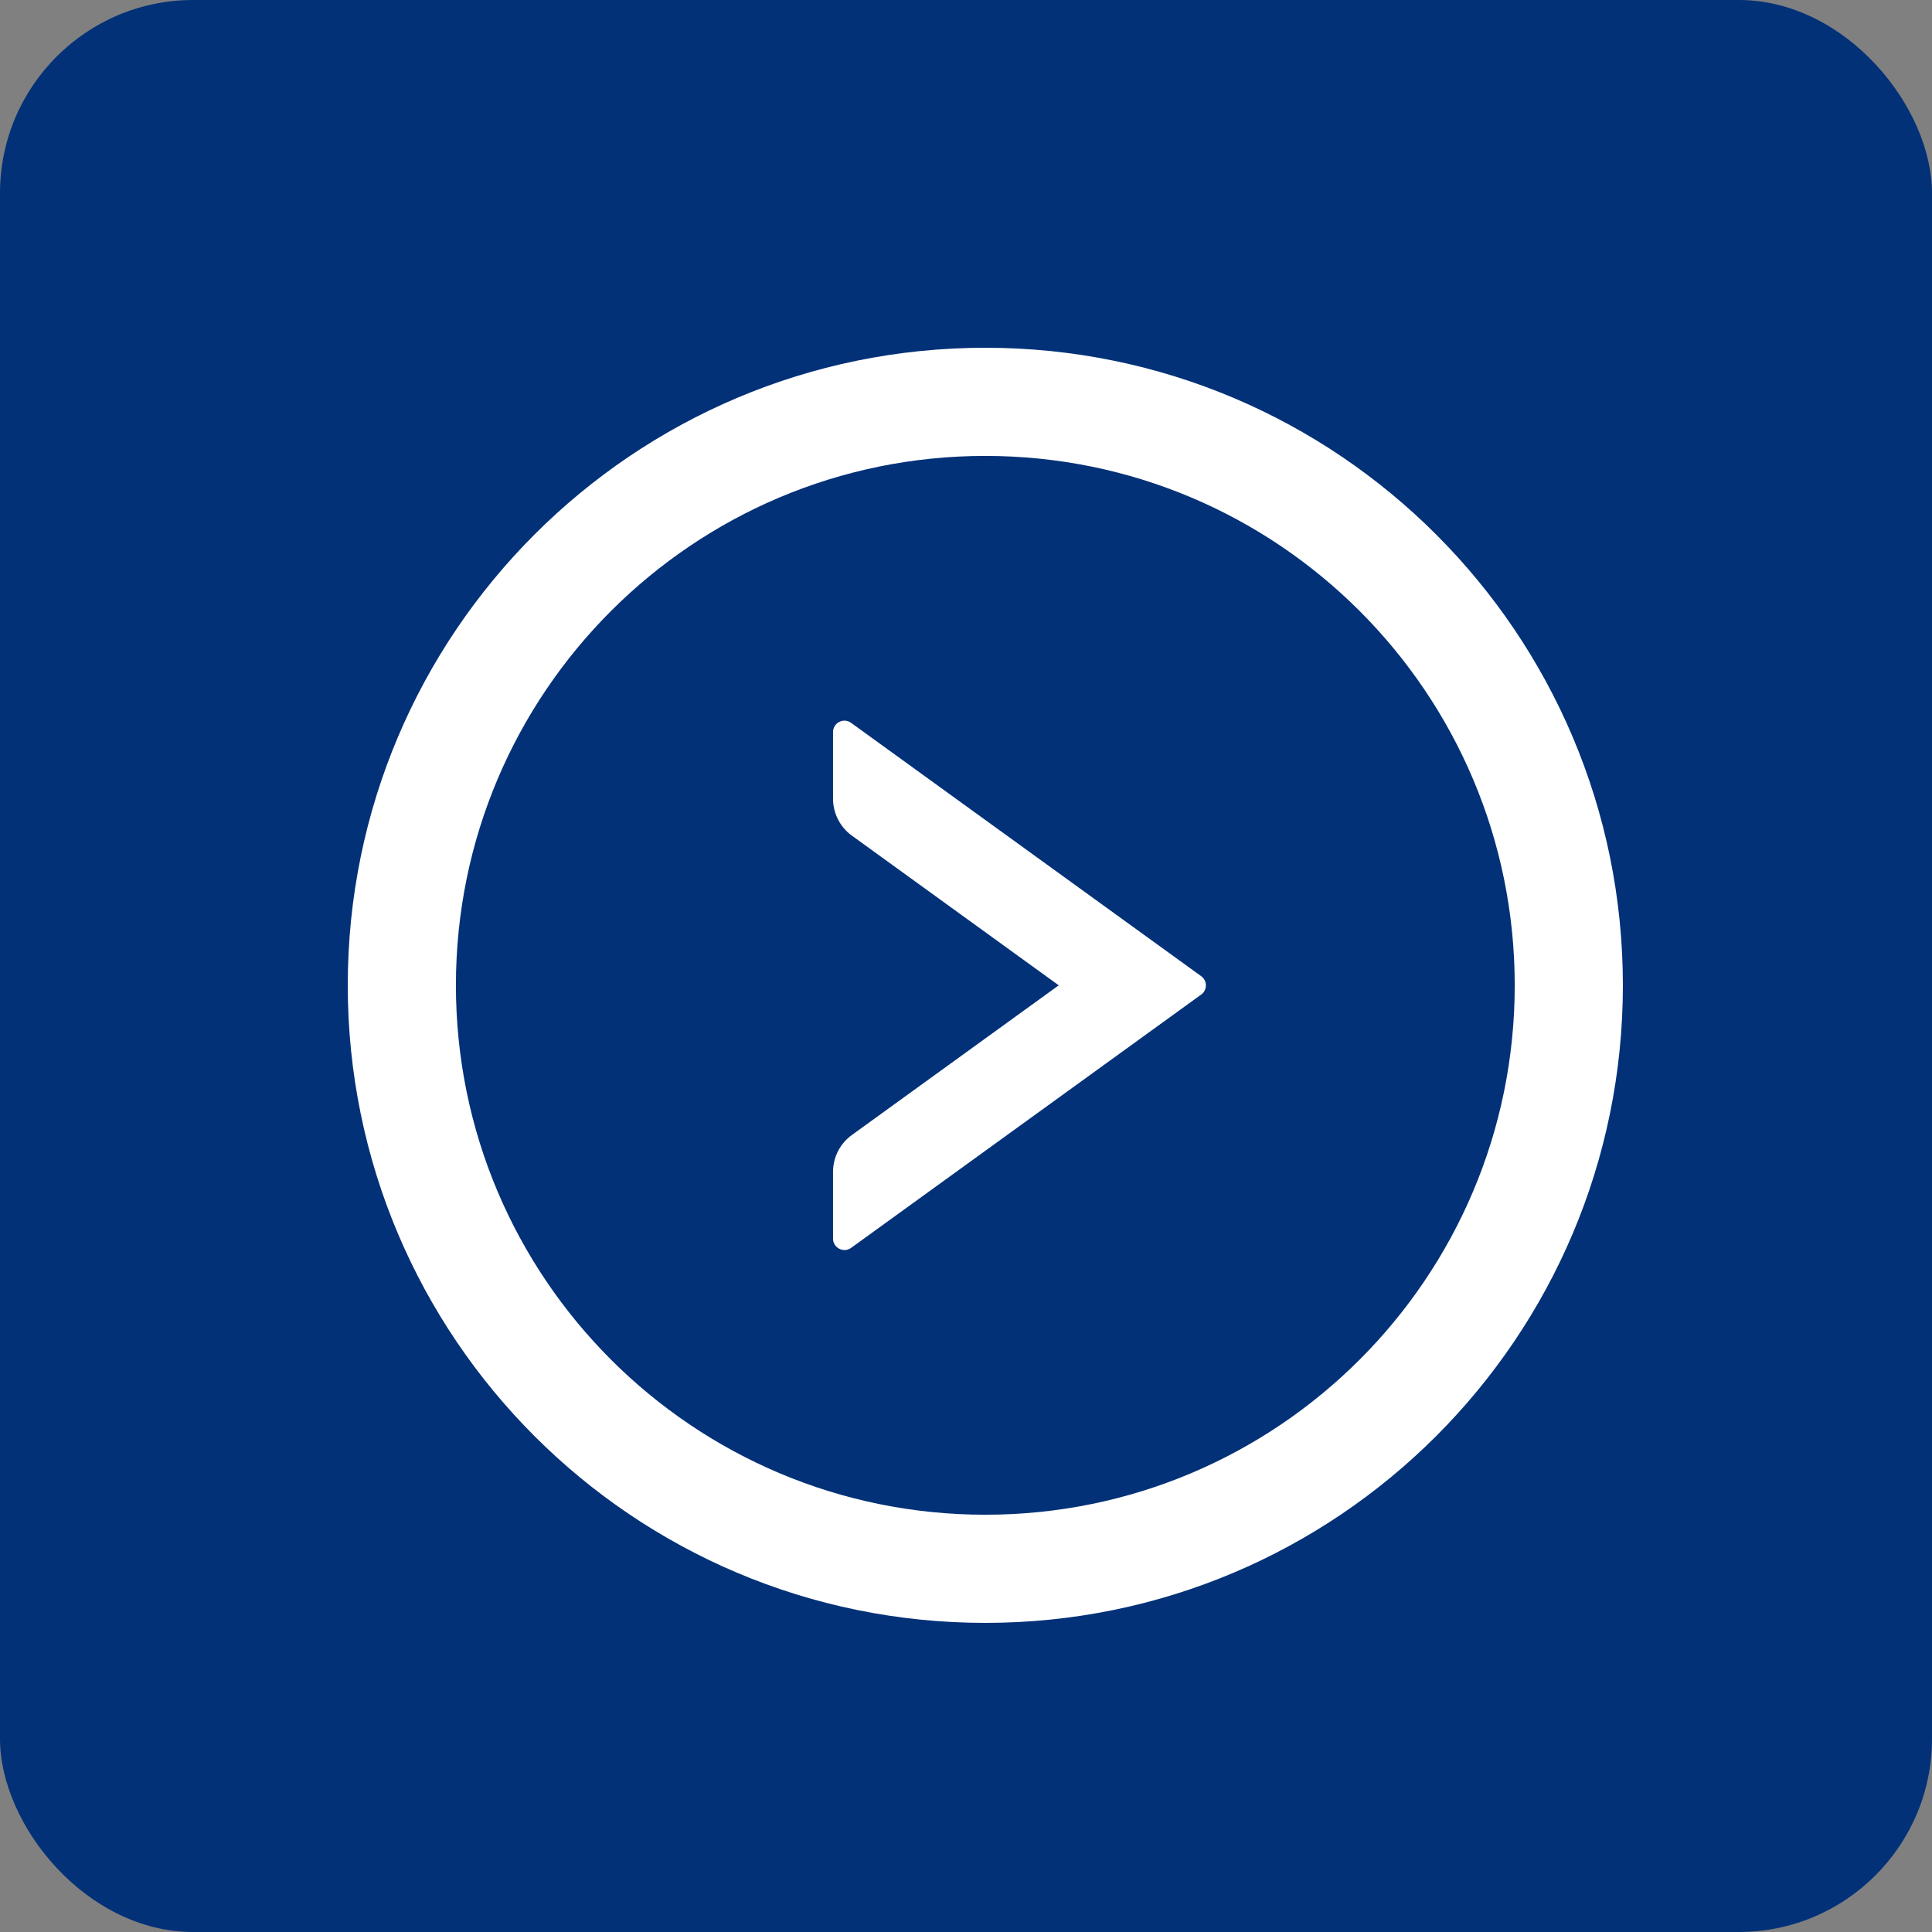
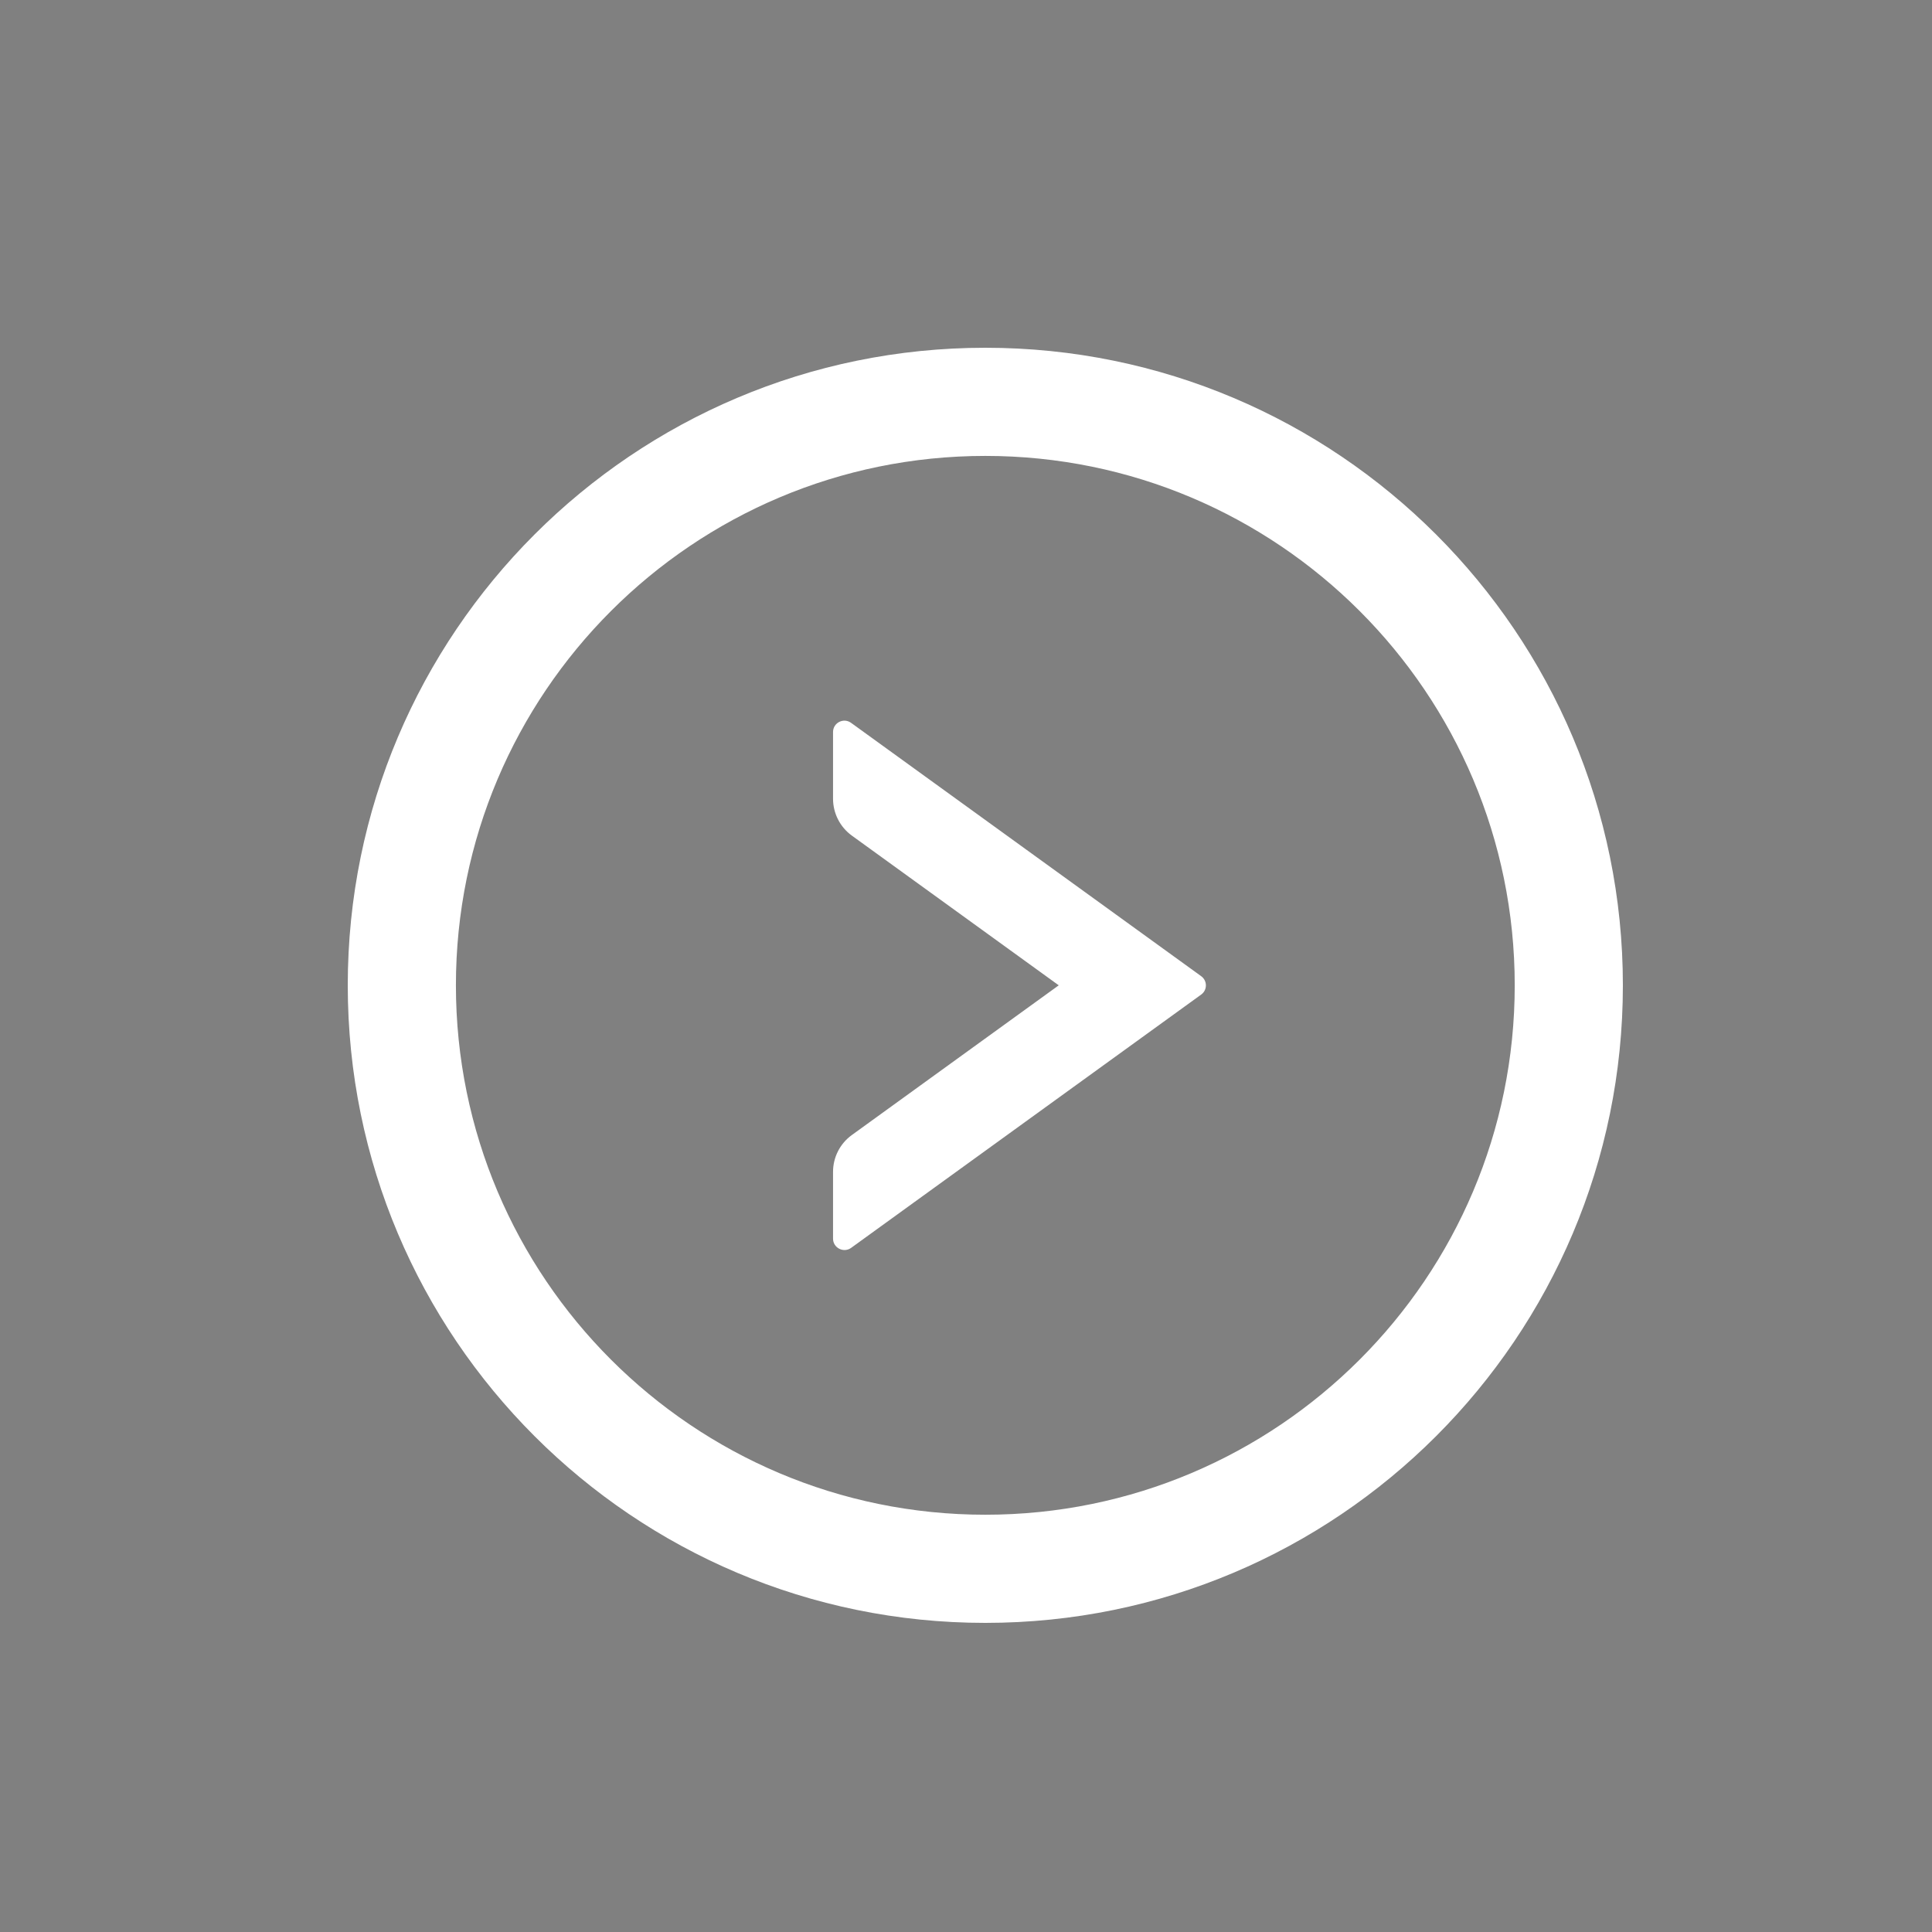
<svg xmlns="http://www.w3.org/2000/svg" width="50" height="50" viewBox="0 0 50 50" fill="none">
  <rect x="0" y="0" width="50" height="50" fill="#808080" stroke="none" />
-   <rect width="50" height="50" rx="5" fill="#023178" />
  <path d="M21.559 18.944V20.672C21.559 21.047 21.74 21.404 22.045 21.625L27.4 25.5L22.045 29.375C21.74 29.596 21.559 29.949 21.559 30.328V32.056C21.559 32.295 21.832 32.435 22.027 32.295L31.087 25.739C31.249 25.622 31.249 25.382 31.087 25.264L22.027 18.708C21.832 18.565 21.559 18.705 21.559 18.944Z" fill="white" />
  <path d="M9 25.5C9 34.612 16.388 42 25.5 42C34.612 42 42 34.612 42 25.5C42 16.388 34.612 9 25.5 9C16.388 9 9 16.388 9 25.5ZM39.201 25.5C39.201 33.065 33.065 39.201 25.5 39.201C17.935 39.201 11.799 33.065 11.799 25.5C11.799 17.935 17.935 11.799 25.5 11.799C33.065 11.799 39.201 17.935 39.201 25.5Z" fill="white" />
</svg>